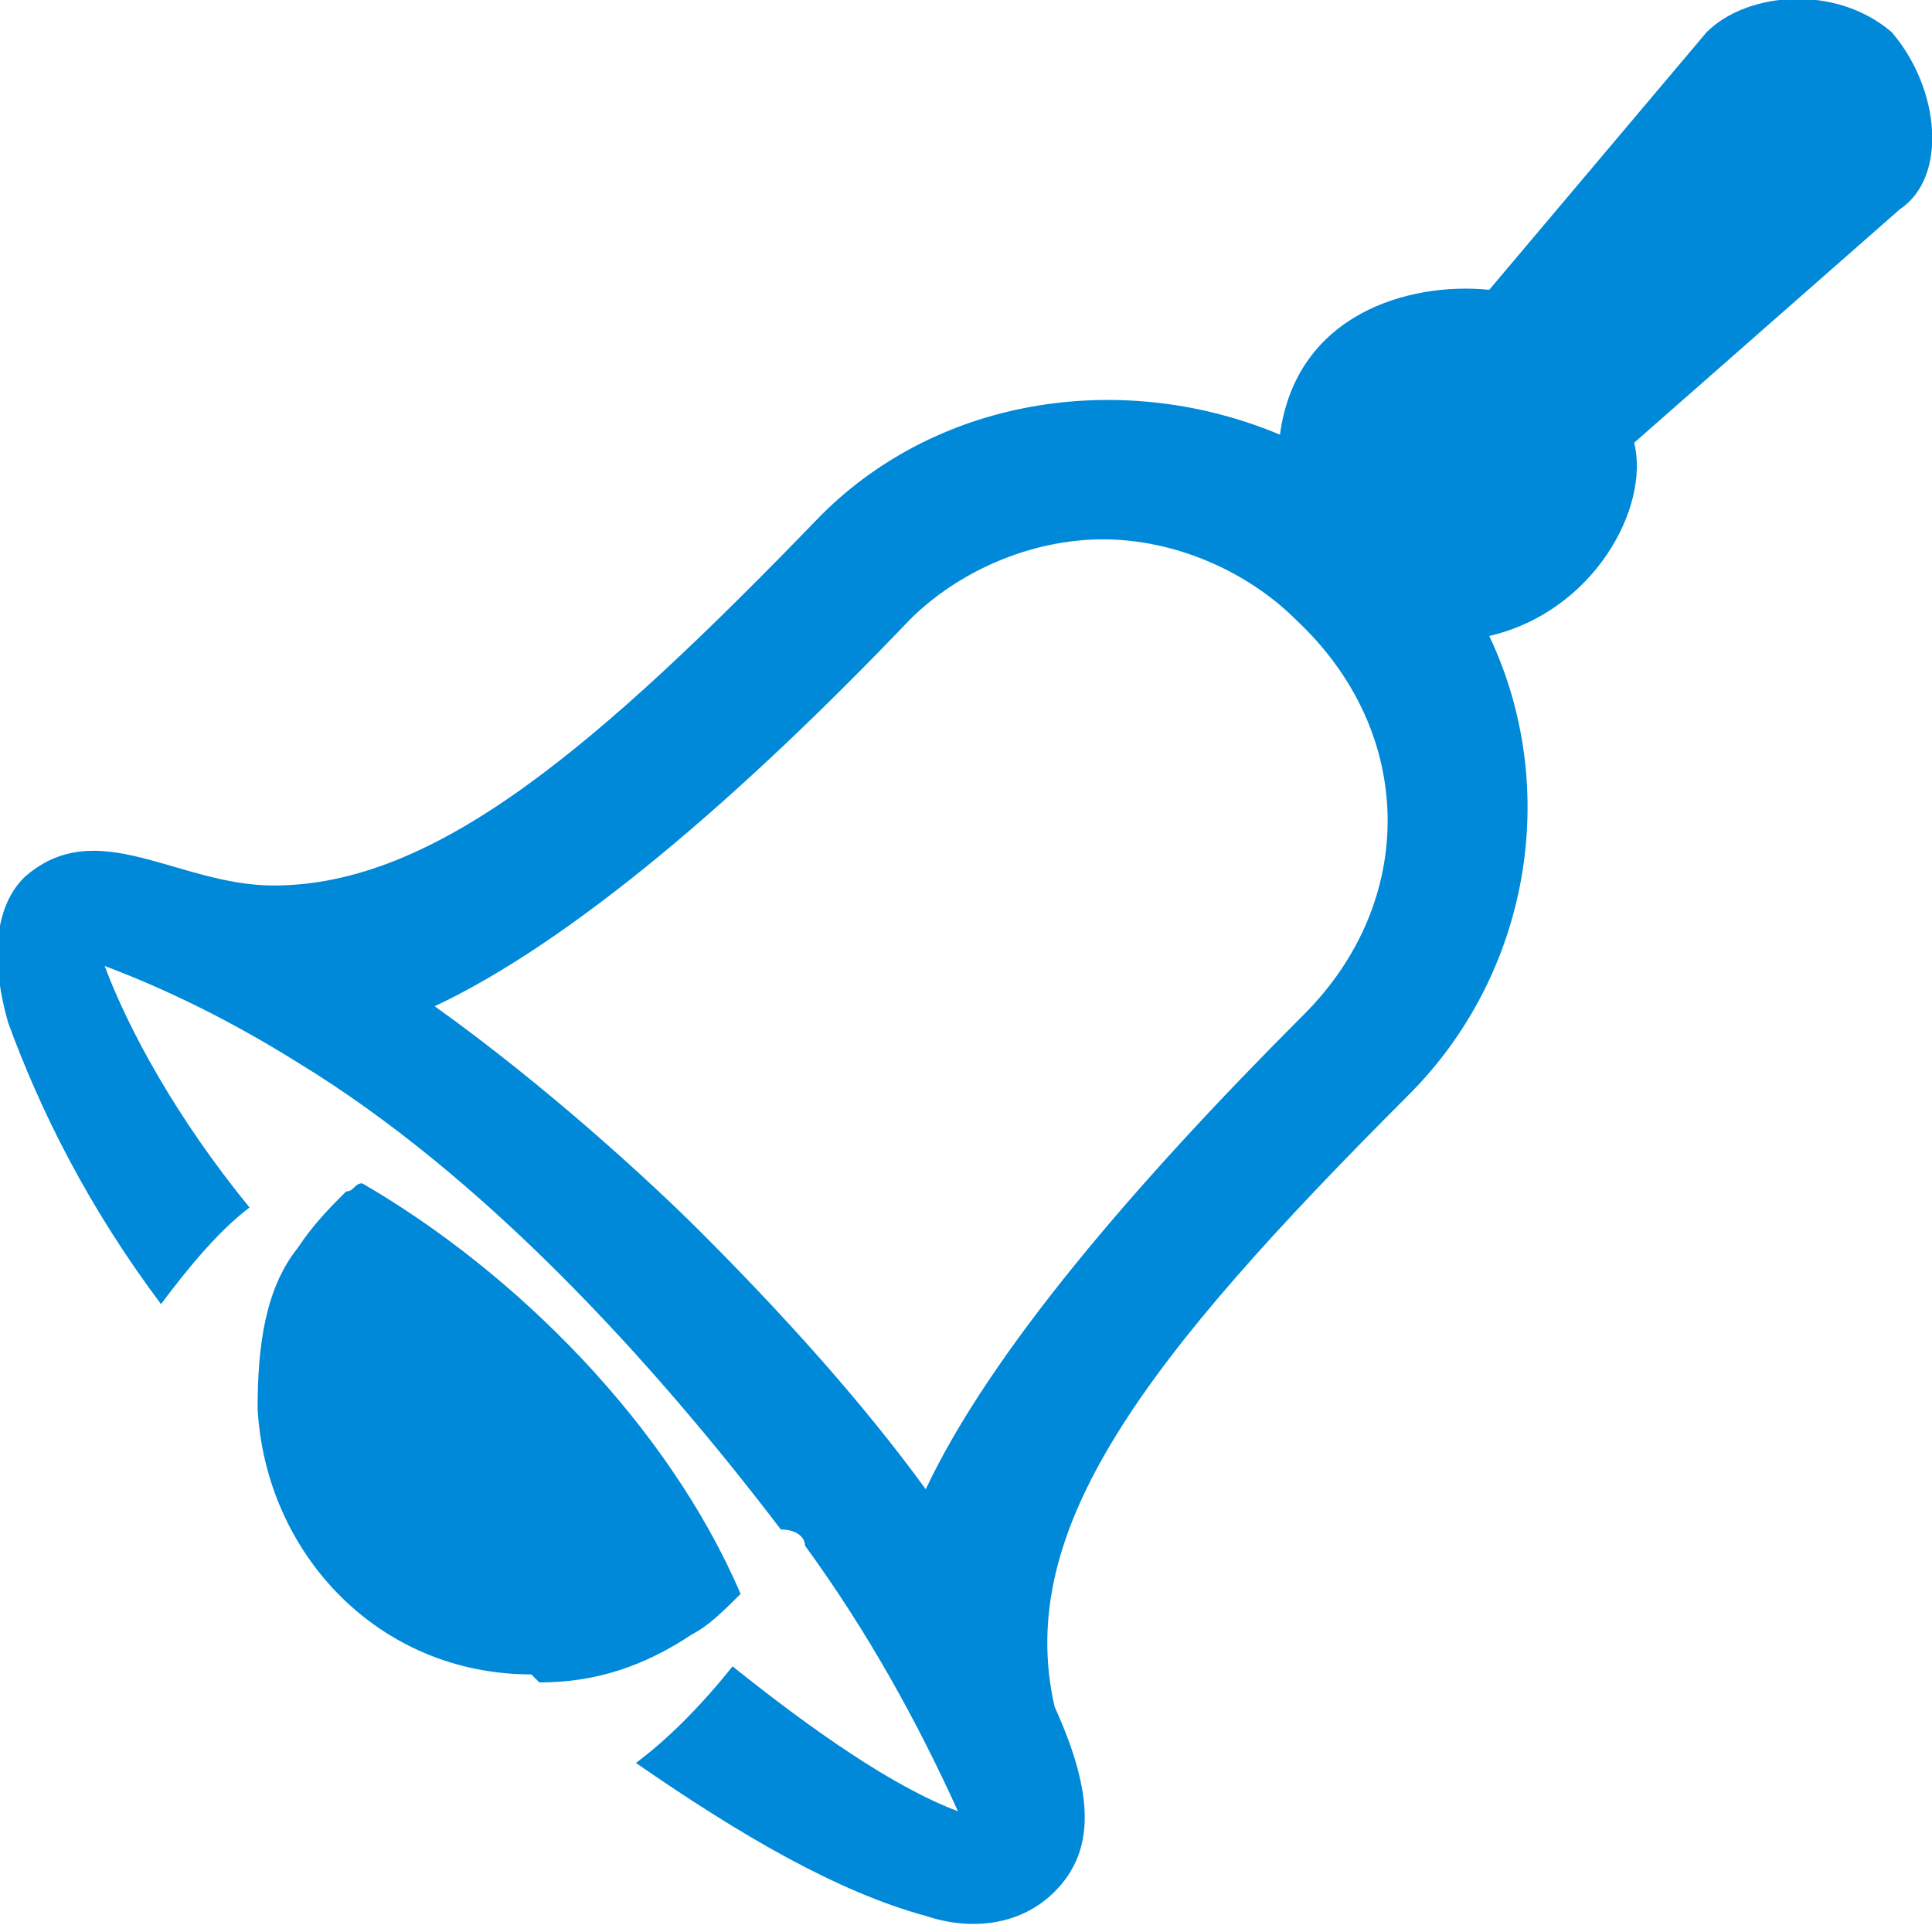
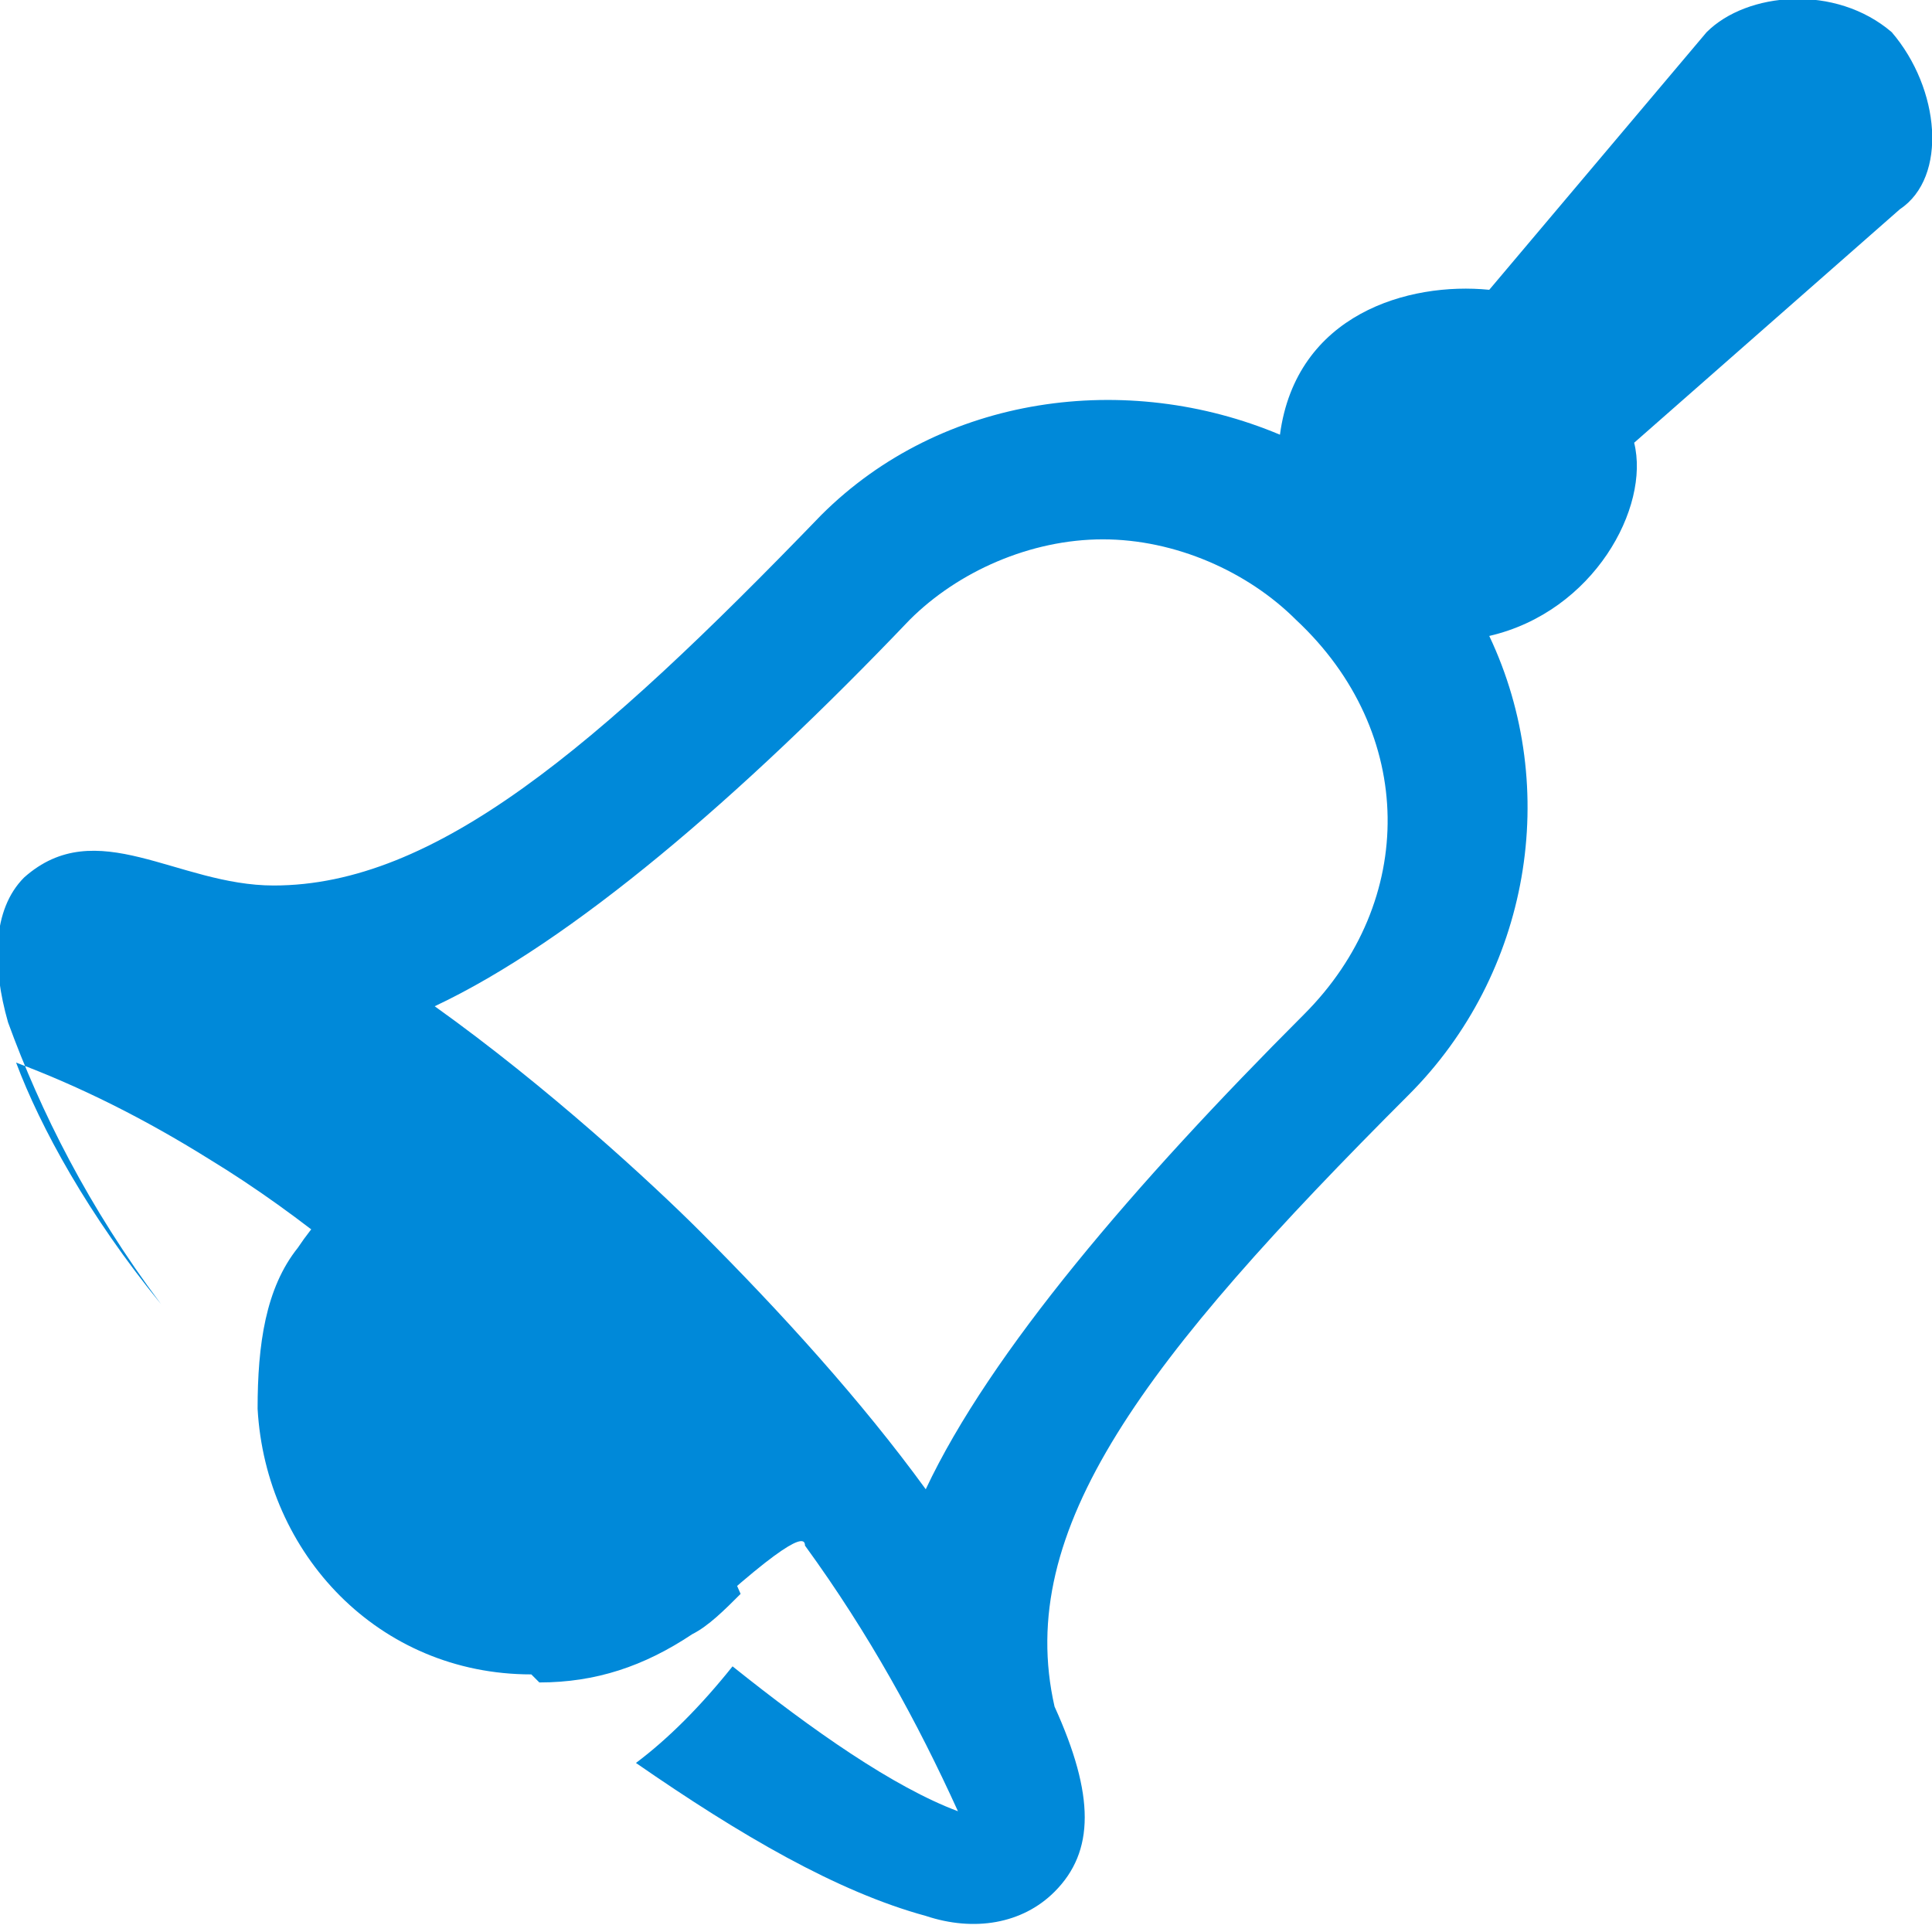
<svg xmlns="http://www.w3.org/2000/svg" version="1.1" width="24" height="24" viewBox="0 0 24 24">
-   <path fill="#0089D9" d="M8.6,20.3c0.2-0.1,0.4-0.3,0.6-0.5c-0.9-2.1-2.8-4-4.7-5.1c-0.1,0-0.1,0.1-0.2,0.1 c-0.2,0.2-0.4,0.4-0.6,0.7c0,0,0,0,0,0c-0.4,0.5-0.5,1.2-0.5,2c0,0,0,0,0,0c0.1,1.8,1.5,3.3,3.4,3.3c0,0,0,0,0.1,0.1 C7.4,20.9,8,20.7,8.6,20.3C8.6,20.3,8.6,20.3,8.6,20.3z M23.5,0.4c-0.7-0.6-1.8-0.5-2.3,0l-2.7,3.2c-1-0.1-2.4,0.3-2.6,1.8 c-1.9-0.8-4.2-0.5-5.7,1C7.4,9.3,5.4,11,3.4,11c-1.2,0-2.2-0.9-3.1-0.1c-0.4,0.4-0.4,1.1-0.2,1.8c0.4,1.1,1,2.3,1.9,3.5 c0.3-0.4,0.7-0.9,1.1-1.2c-0.9-1.1-1.5-2.2-1.8-3c0.8,0.3,1.6,0.7,2.4,1.2c0,0,0,0,0,0c2.3,1.4,4.4,3.7,6,5.8c0,0,0,0,0,0 c0,0,0,0,0,0C9.9,19,10,19.1,10,19.2c0,0,0,0,0,0c0.8,1.1,1.4,2.2,1.9,3.3c-0.8-0.3-1.8-1-2.8-1.8c-0.4,0.5-0.8,0.9-1.2,1.2 c1.3,0.9,2.5,1.6,3.6,1.9c0.6,0.2,1.2,0.1,1.6-0.3c0.5-0.5,0.5-1.2,0-2.3c-0.5-2.2,1.1-4.3,4.4-7.6c1.5-1.5,1.9-3.8,1-5.7 c1.3-0.3,2-1.6,1.8-2.4l3.3-2.9C24.2,2.2,24.1,1.1,23.5,0.4z M16.2,12.6c-2.1,2.1-3.9,4.2-4.7,5.9c-0.8-1.1-1.8-2.2-2.8-3.2 c-0.6-0.6-1.9-1.8-3.3-2.8c1.7-0.8,3.8-2.6,5.9-4.8c0.6-0.6,1.5-1,2.4-1c0.9,0,1.8,0.4,2.4,1C17.6,9.1,17.6,11.2,16.2,12.6z" />
+   <path fill="#0089D9" d="M8.6,20.3c0.2-0.1,0.4-0.3,0.6-0.5c-0.9-2.1-2.8-4-4.7-5.1c-0.1,0-0.1,0.1-0.2,0.1 c-0.2,0.2-0.4,0.4-0.6,0.7c0,0,0,0,0,0c-0.4,0.5-0.5,1.2-0.5,2c0,0,0,0,0,0c0.1,1.8,1.5,3.3,3.4,3.3c0,0,0,0,0.1,0.1 C7.4,20.9,8,20.7,8.6,20.3C8.6,20.3,8.6,20.3,8.6,20.3z M23.5,0.4c-0.7-0.6-1.8-0.5-2.3,0l-2.7,3.2c-1-0.1-2.4,0.3-2.6,1.8 c-1.9-0.8-4.2-0.5-5.7,1C7.4,9.3,5.4,11,3.4,11c-1.2,0-2.2-0.9-3.1-0.1c-0.4,0.4-0.4,1.1-0.2,1.8c0.4,1.1,1,2.3,1.9,3.5 c-0.9-1.1-1.5-2.2-1.8-3c0.8,0.3,1.6,0.7,2.4,1.2c0,0,0,0,0,0c2.3,1.4,4.4,3.7,6,5.8c0,0,0,0,0,0 c0,0,0,0,0,0C9.9,19,10,19.1,10,19.2c0,0,0,0,0,0c0.8,1.1,1.4,2.2,1.9,3.3c-0.8-0.3-1.8-1-2.8-1.8c-0.4,0.5-0.8,0.9-1.2,1.2 c1.3,0.9,2.5,1.6,3.6,1.9c0.6,0.2,1.2,0.1,1.6-0.3c0.5-0.5,0.5-1.2,0-2.3c-0.5-2.2,1.1-4.3,4.4-7.6c1.5-1.5,1.9-3.8,1-5.7 c1.3-0.3,2-1.6,1.8-2.4l3.3-2.9C24.2,2.2,24.1,1.1,23.5,0.4z M16.2,12.6c-2.1,2.1-3.9,4.2-4.7,5.9c-0.8-1.1-1.8-2.2-2.8-3.2 c-0.6-0.6-1.9-1.8-3.3-2.8c1.7-0.8,3.8-2.6,5.9-4.8c0.6-0.6,1.5-1,2.4-1c0.9,0,1.8,0.4,2.4,1C17.6,9.1,17.6,11.2,16.2,12.6z" />
</svg>